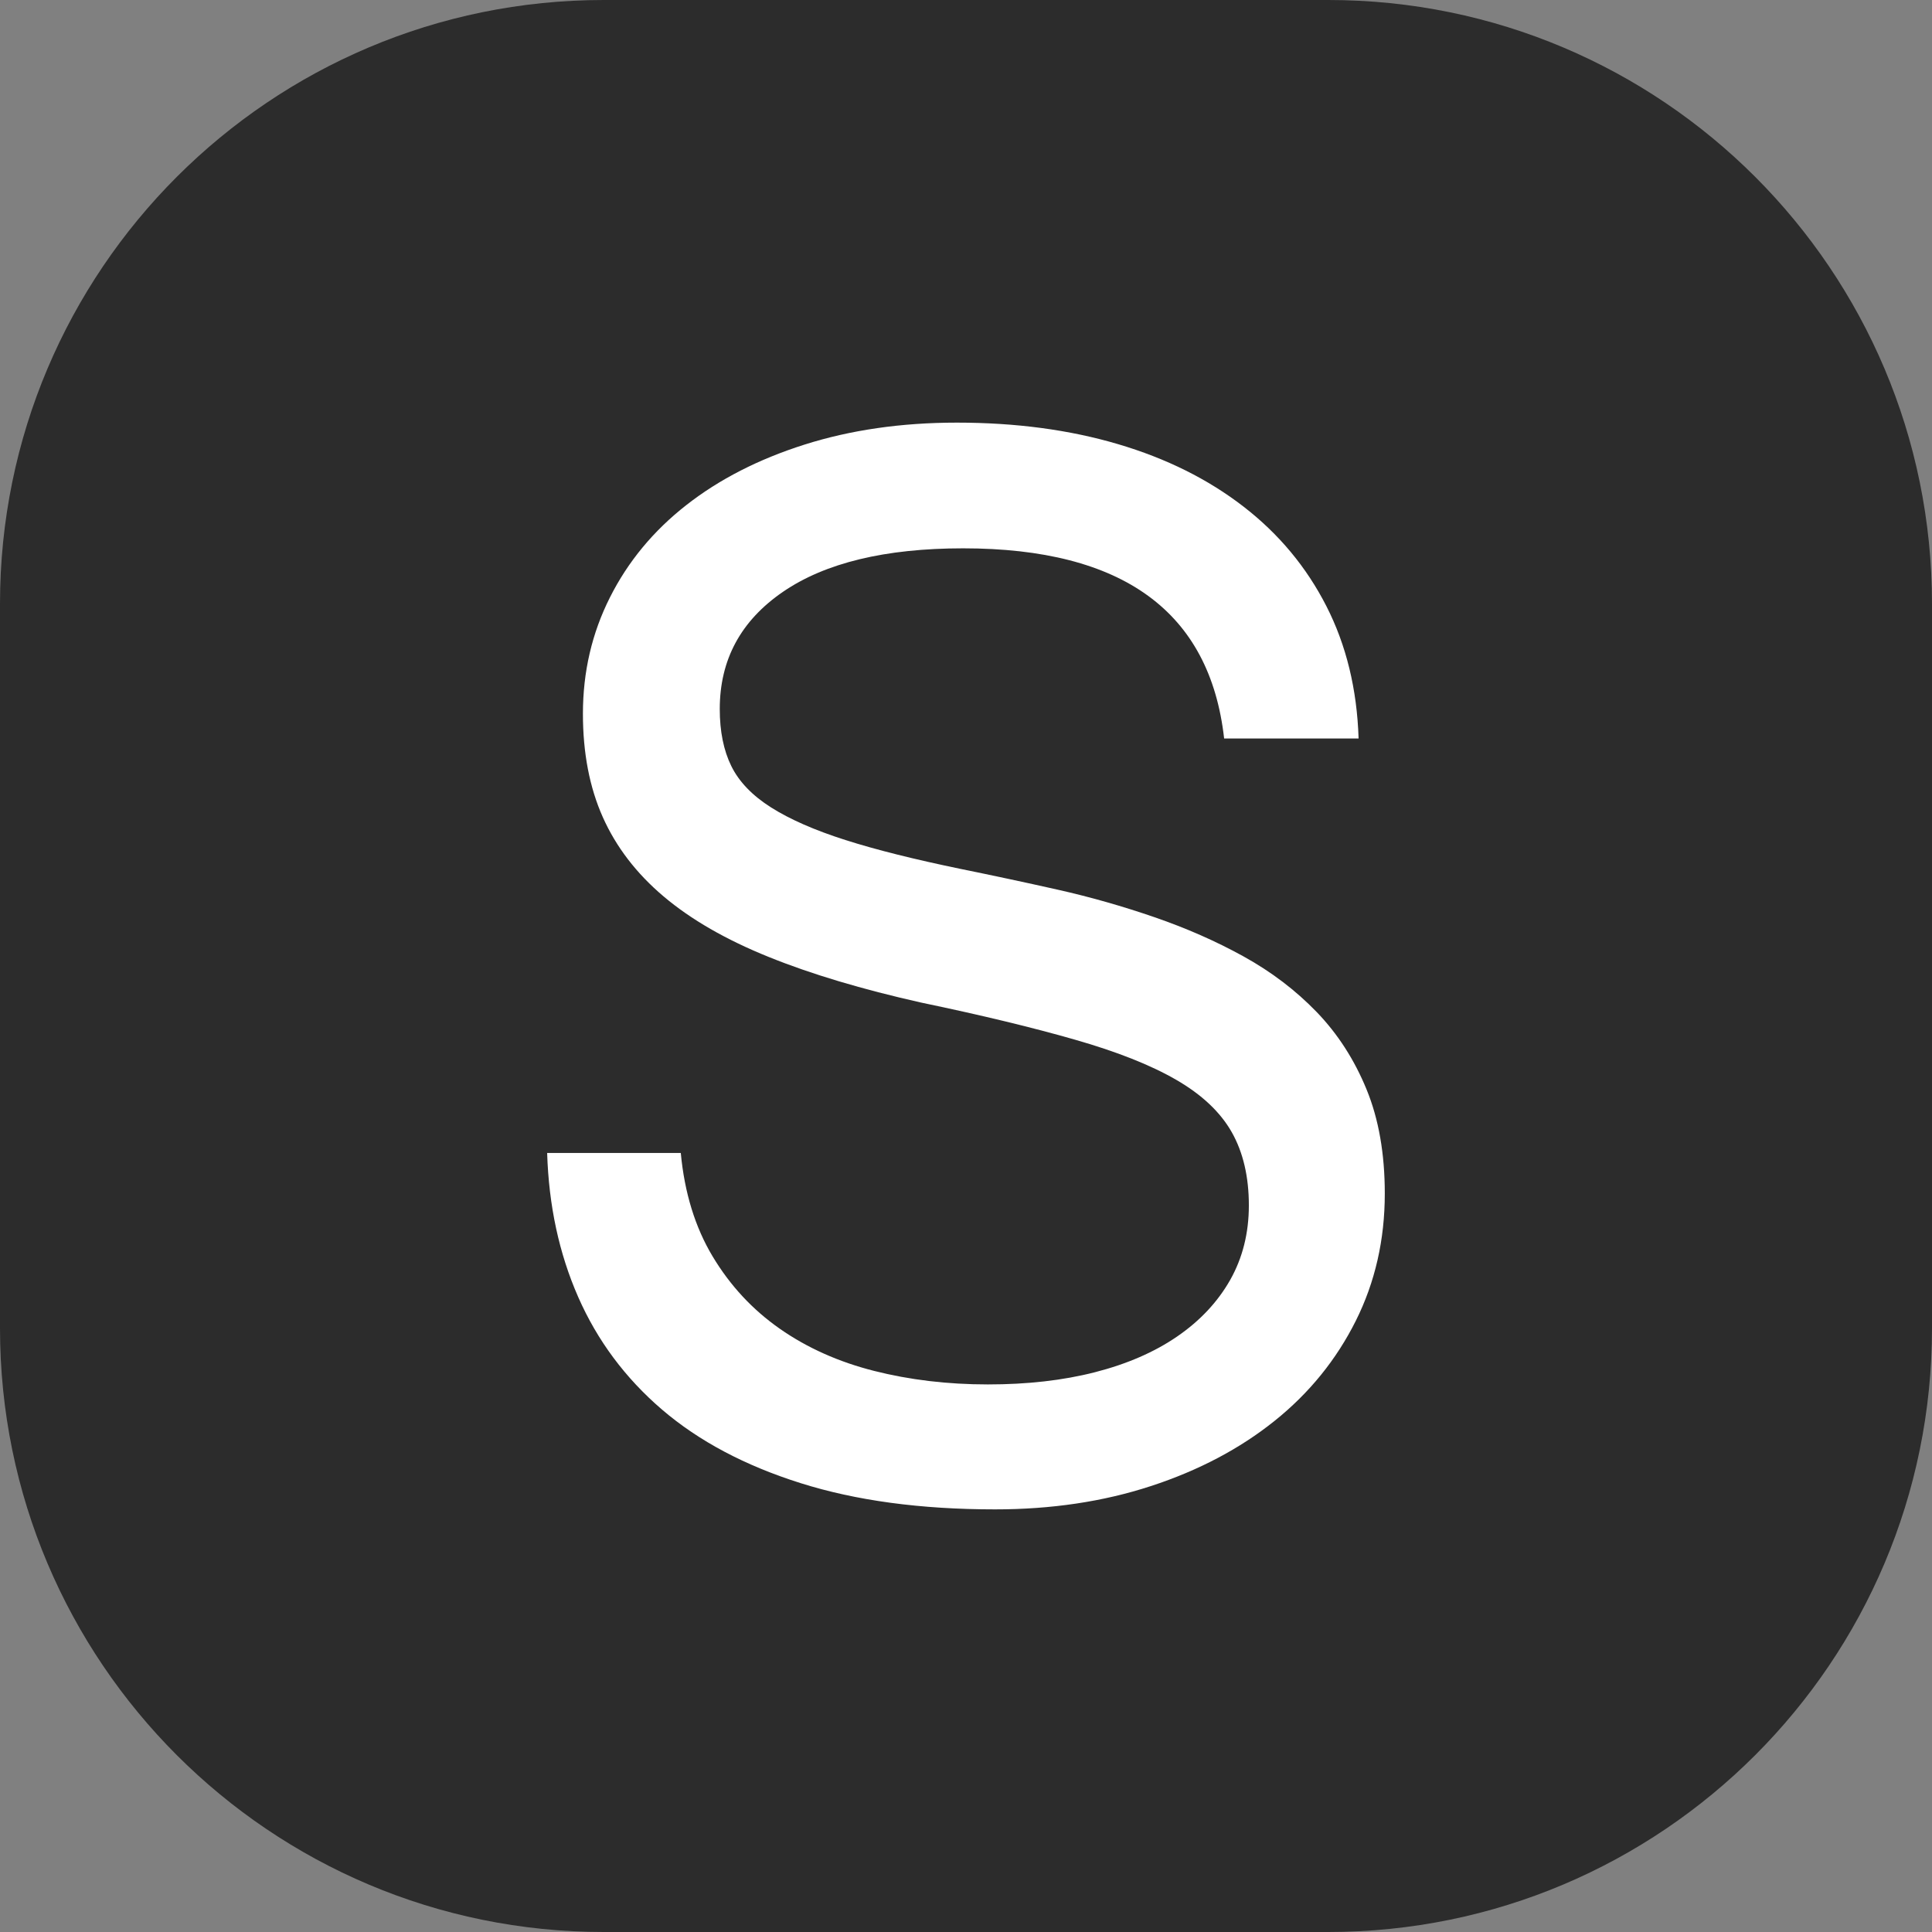
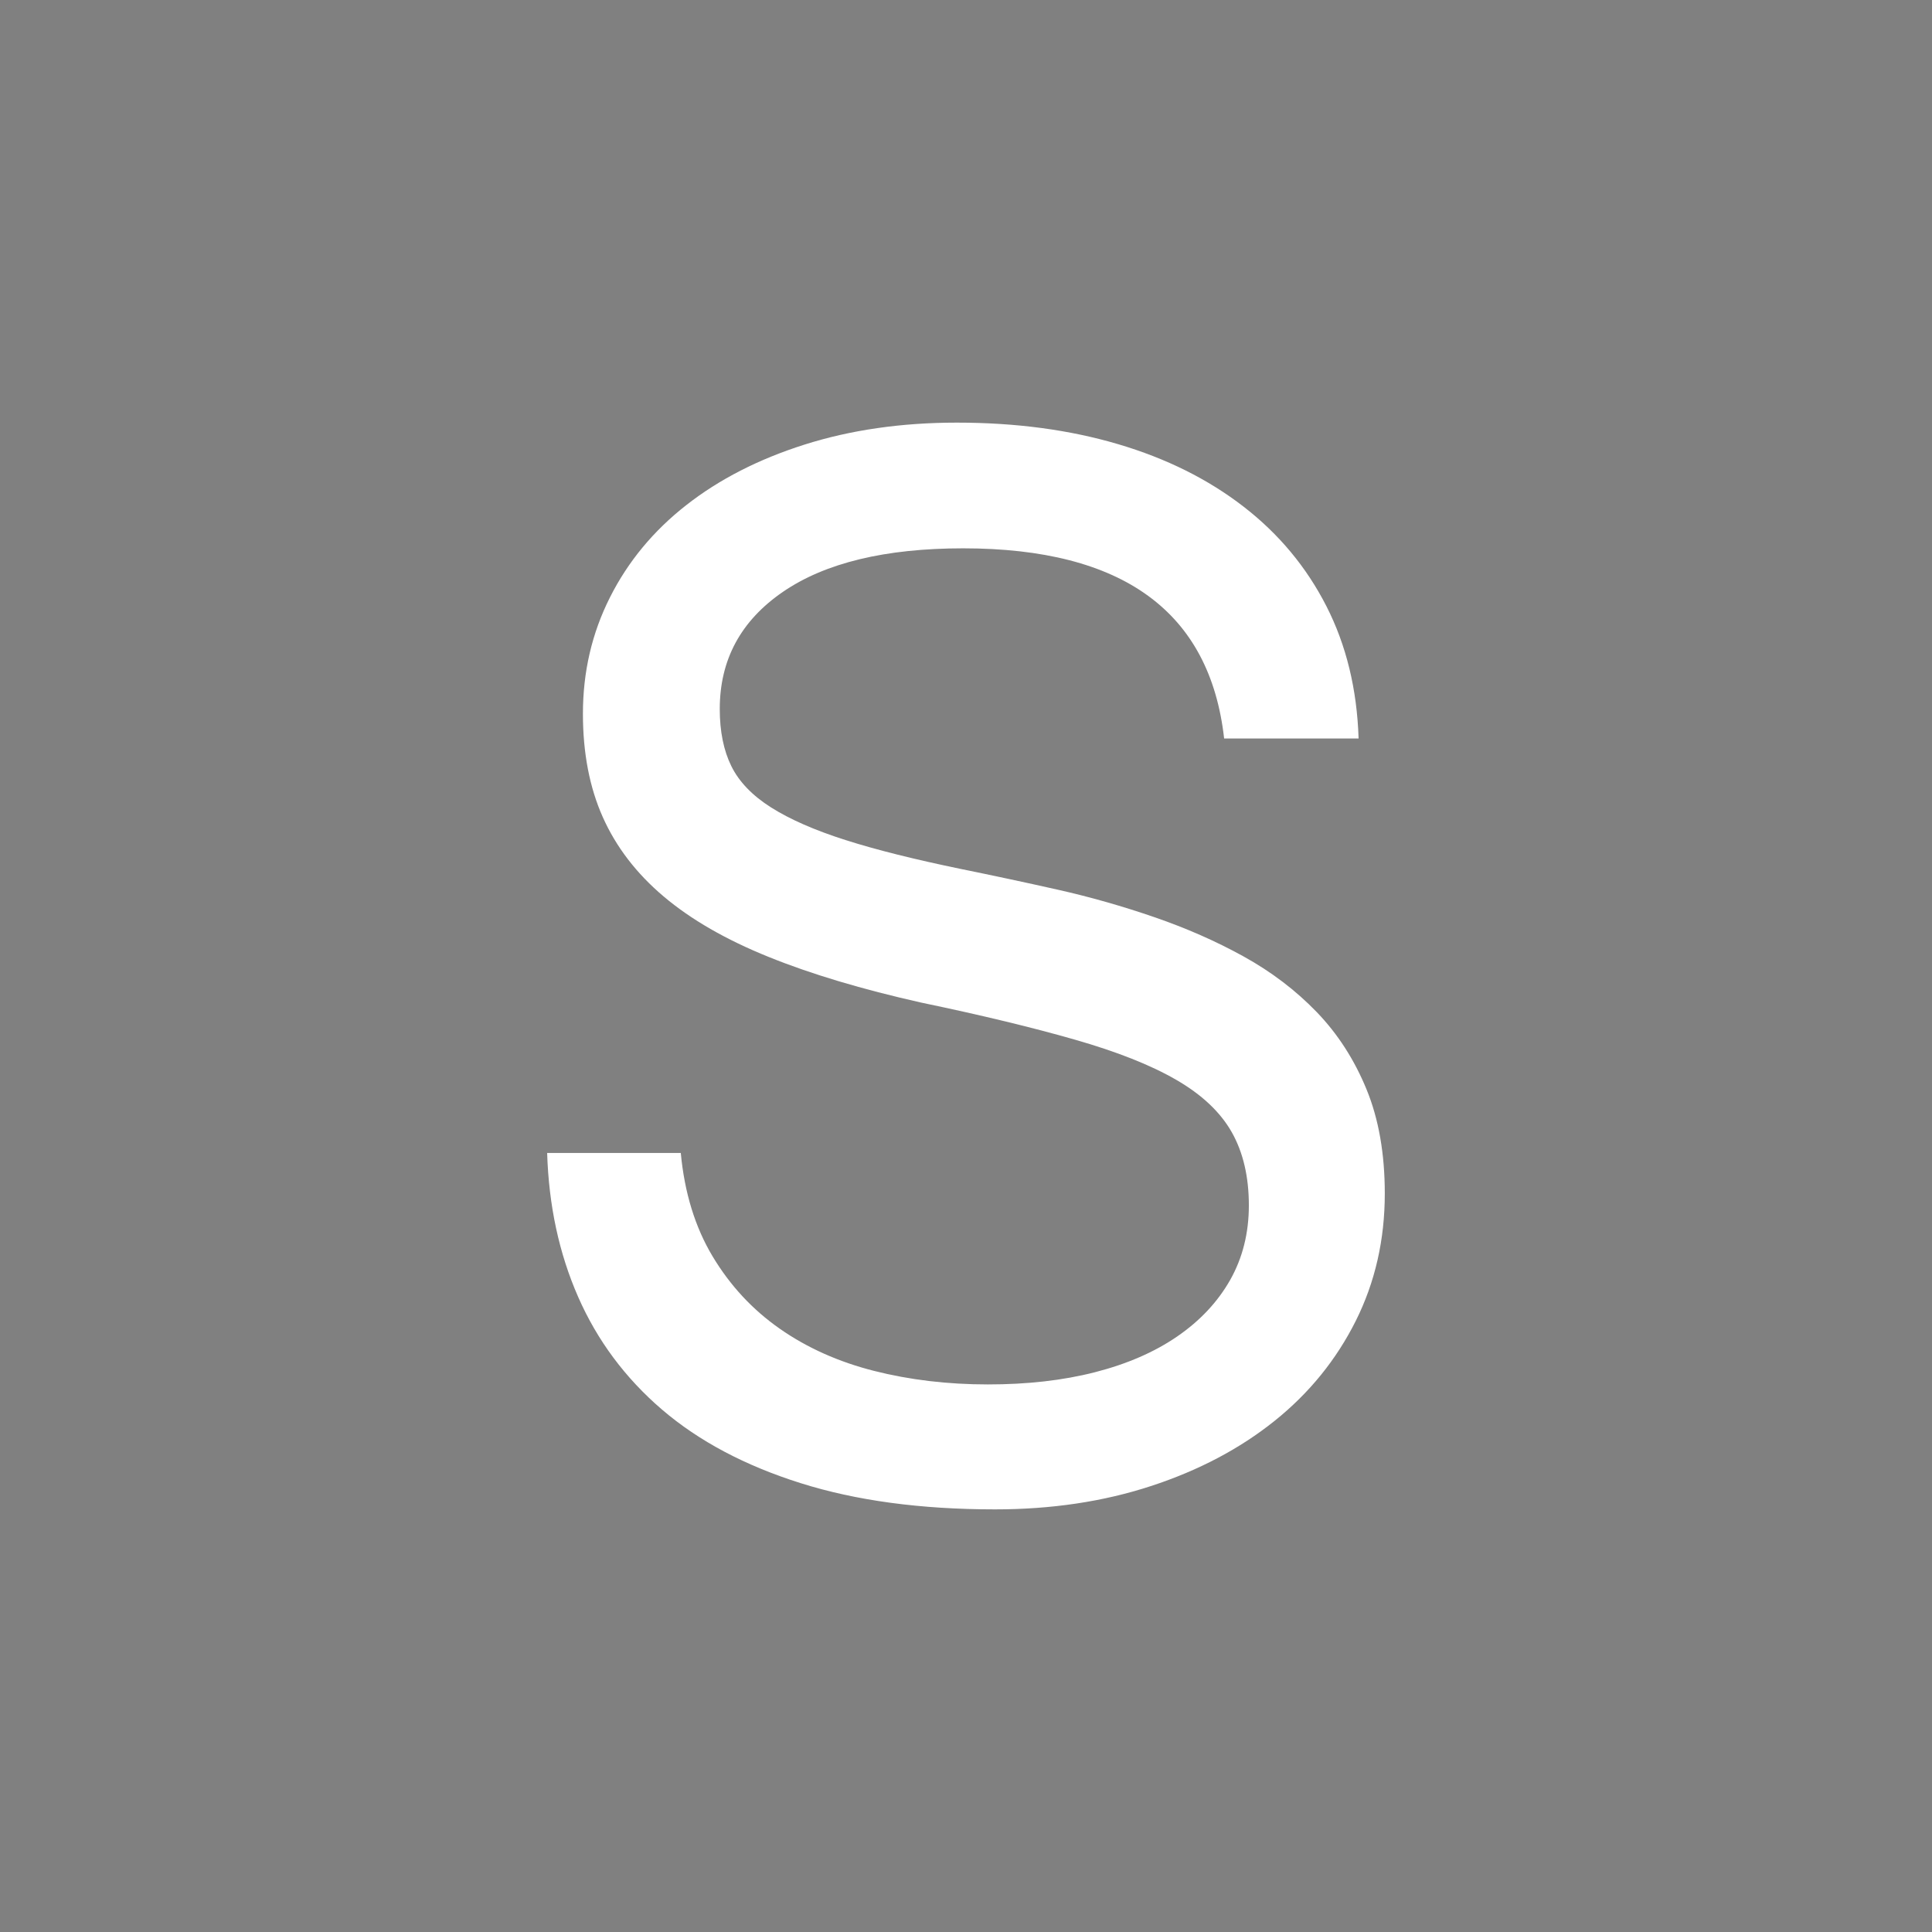
<svg xmlns="http://www.w3.org/2000/svg" version="1.1" id="圖層_1" x="0px" y="0px" width="64px" height="64px" viewBox="0 0 64 64" enable-background="new 0 0 64 64" xml:space="preserve">
  <rect x="0" y="0" width="64" height="64" fill="#808080" stroke="none" />
  <g>
-     <path fill="#2C2C2C" d="M64,44c0,11.047-8.955,20-20,20H20C8.955,64,0,55.047,0,44V20C0,8.953,8.955,0,20,0h24   c11.045,0,20,8.953,20,20V44z" />
    <g>
      <path fill="#FFFFFF" d="M32.962,50c-2.46,0-4.607-0.29-6.443-0.87c-1.836-0.579-3.365-1.388-4.586-2.433    c-1.221-1.046-2.148-2.293-2.78-3.733c-0.633-1.441-0.975-3.031-1.028-4.771h4.427c0.123,1.317,0.475,2.46,1.054,3.426    c0.58,0.967,1.322,1.766,2.227,2.398s1.946,1.098,3.123,1.396s2.434,0.448,3.769,0.448c1.301,0,2.482-0.132,3.545-0.404    s1.973-0.667,2.728-1.186s1.34-1.143,1.753-1.871c0.412-0.729,0.619-1.555,0.619-2.469c0-0.948-0.189-1.757-0.566-2.425    c-0.378-0.667-0.993-1.247-1.846-1.739c-0.852-0.492-1.967-0.931-3.347-1.326c-1.379-0.396-3.079-0.809-5.1-1.23    c-1.95-0.438-3.632-0.939-5.047-1.511c-1.414-0.571-2.574-1.238-3.479-2.003c-0.905-0.764-1.577-1.643-2.016-2.627    c-0.439-0.983-0.659-2.125-0.659-3.426c0-1.388,0.298-2.67,0.896-3.856c0.597-1.186,1.44-2.205,2.53-3.057    c1.089-0.853,2.394-1.521,3.914-2.003C28.17,14.246,29.852,14,31.697,14c1.95,0,3.729,0.237,5.336,0.712    c1.607,0.474,2.996,1.168,4.164,2.073c1.169,0.904,2.082,2.003,2.741,3.294s1.015,2.75,1.067,4.384h-4.454    c-0.474-4.199-3.355-6.299-8.644-6.299c-2.583,0-4.572,0.483-5.969,1.44c-1.397,0.958-2.095,2.249-2.095,3.883    c0,0.738,0.127,1.371,0.382,1.889c0.255,0.519,0.694,0.976,1.317,1.371c0.624,0.395,1.445,0.755,2.464,1.08    s2.293,0.642,3.821,0.958c1.037,0.211,2.104,0.438,3.203,0.685c1.098,0.246,2.17,0.554,3.215,0.914s2.029,0.79,2.951,1.3    c0.923,0.51,1.73,1.125,2.425,1.845c0.694,0.721,1.243,1.572,1.647,2.557c0.404,0.983,0.605,2.135,0.605,3.452    c0,1.528-0.32,2.935-0.961,4.217c-0.642,1.282-1.537,2.39-2.688,3.312c-1.151,0.923-2.517,1.644-4.099,2.161    C36.546,49.745,34.824,50,32.962,50z" />
    </g>
  </g>
</svg>